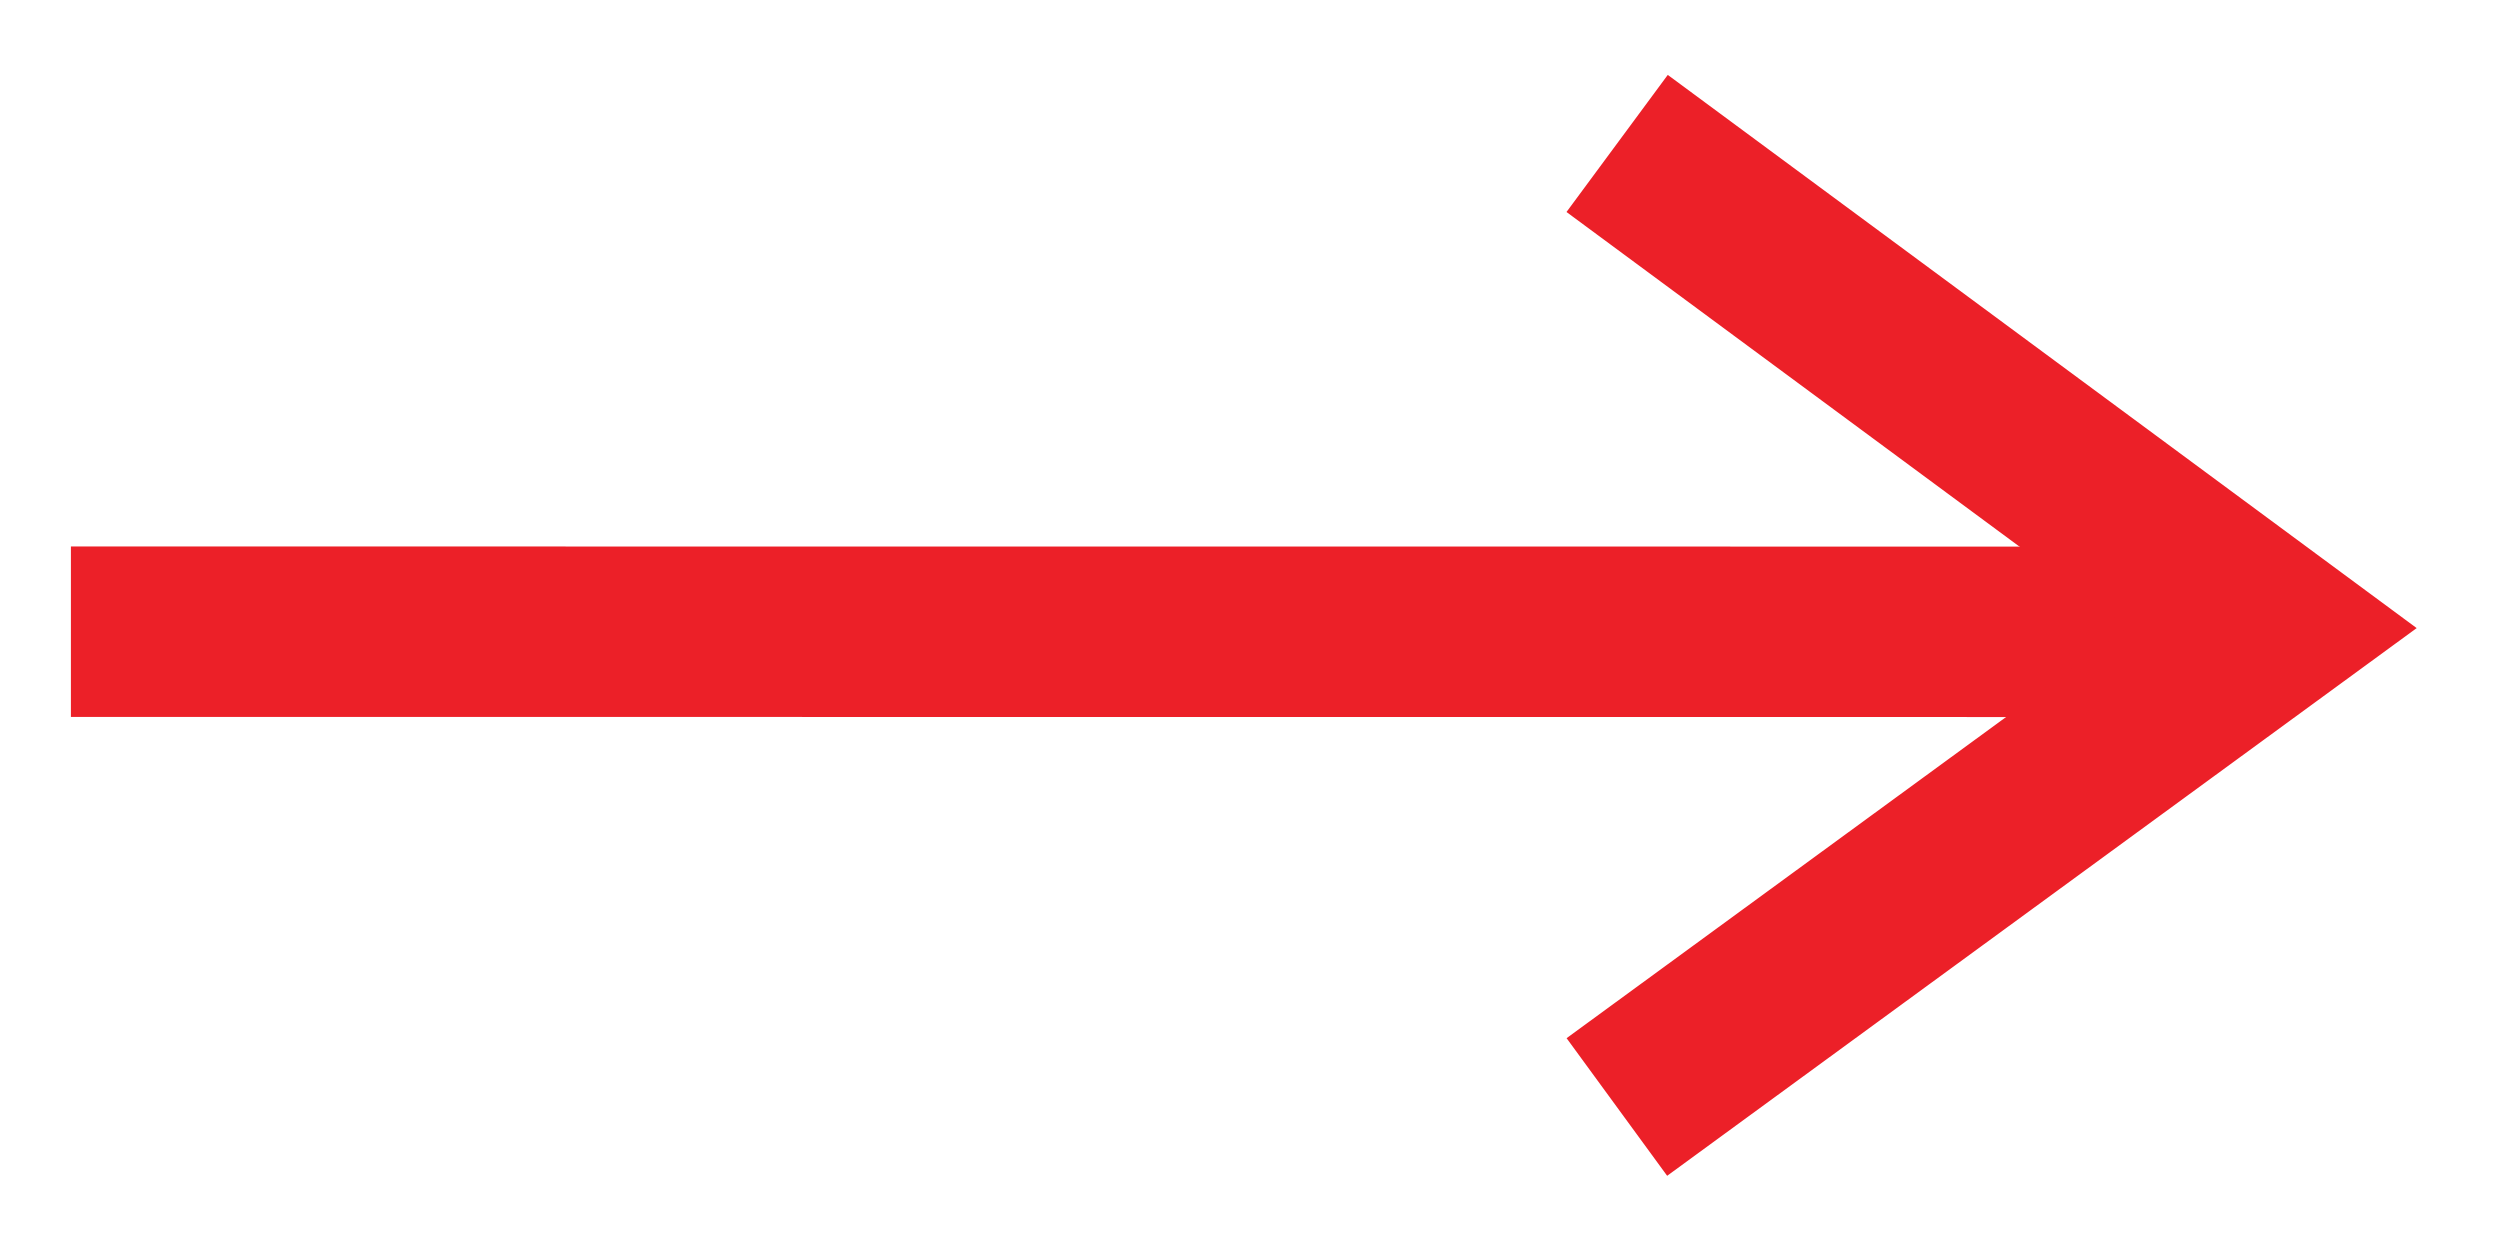
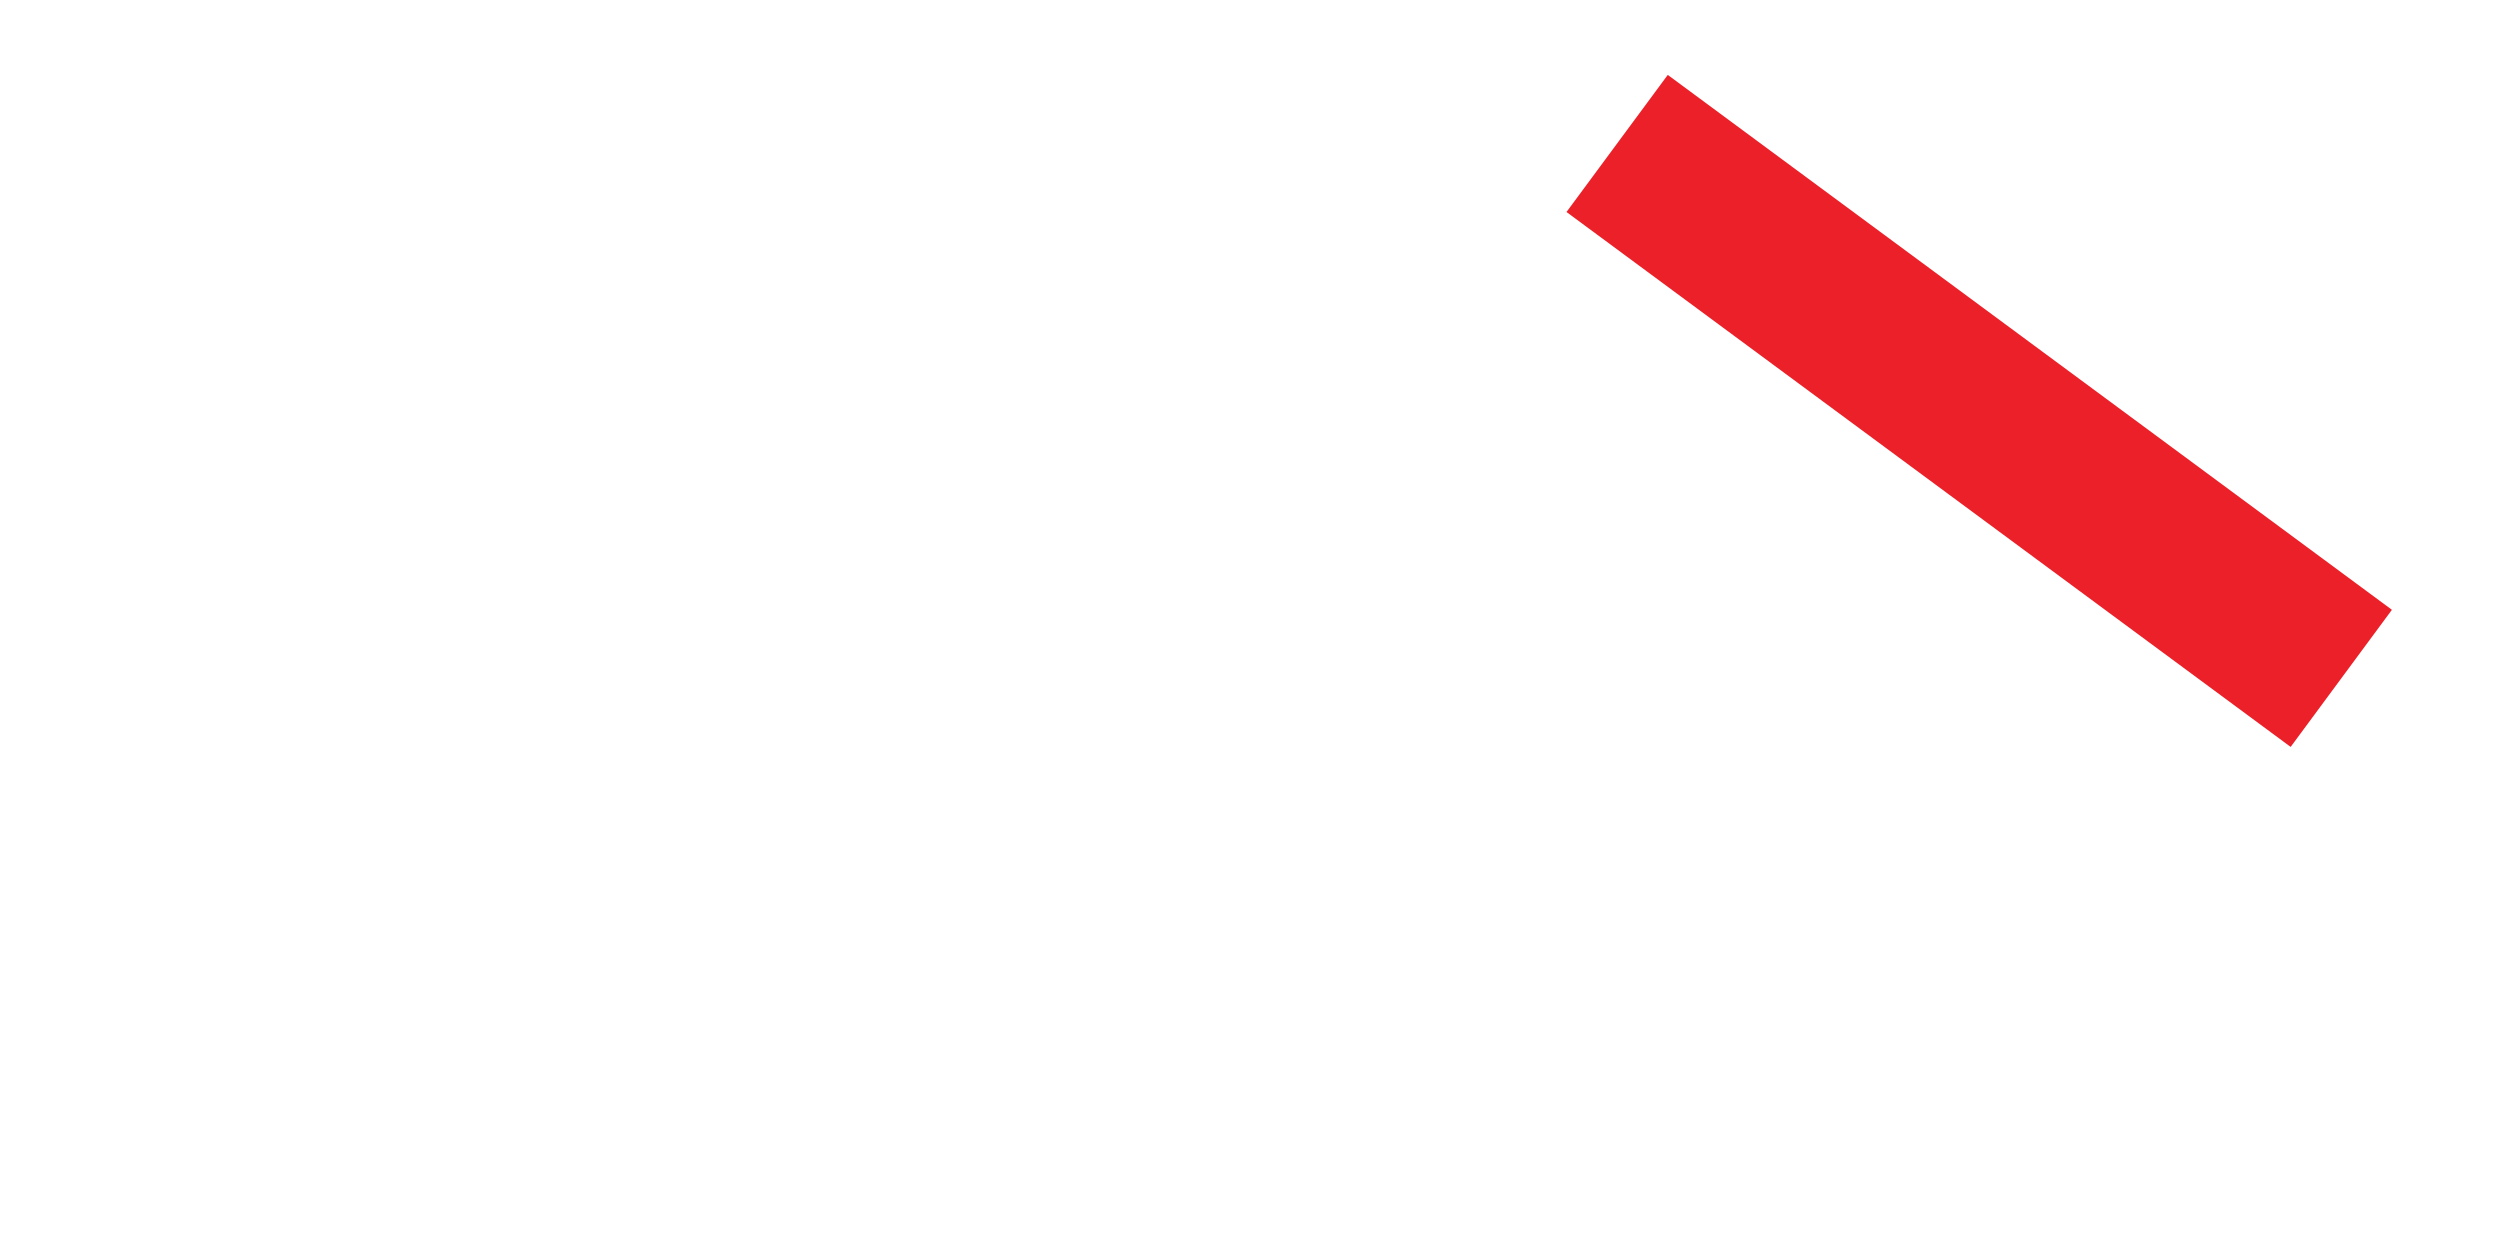
<svg xmlns="http://www.w3.org/2000/svg" width="22" height="11" viewBox="0 0 22 11" fill="none">
-   <path d="M1.374 5.559L18.789 5.56" stroke="#EC2028" stroke-width="1.5" stroke-linecap="square" />
-   <path d="M14.834 1.708L20 5.524L14.834 9.299" stroke="#EC2028" stroke-width="1.5" stroke-linecap="square" />
+   <path d="M14.834 1.708L20 5.524" stroke="#EC2028" stroke-width="1.5" stroke-linecap="square" />
</svg>